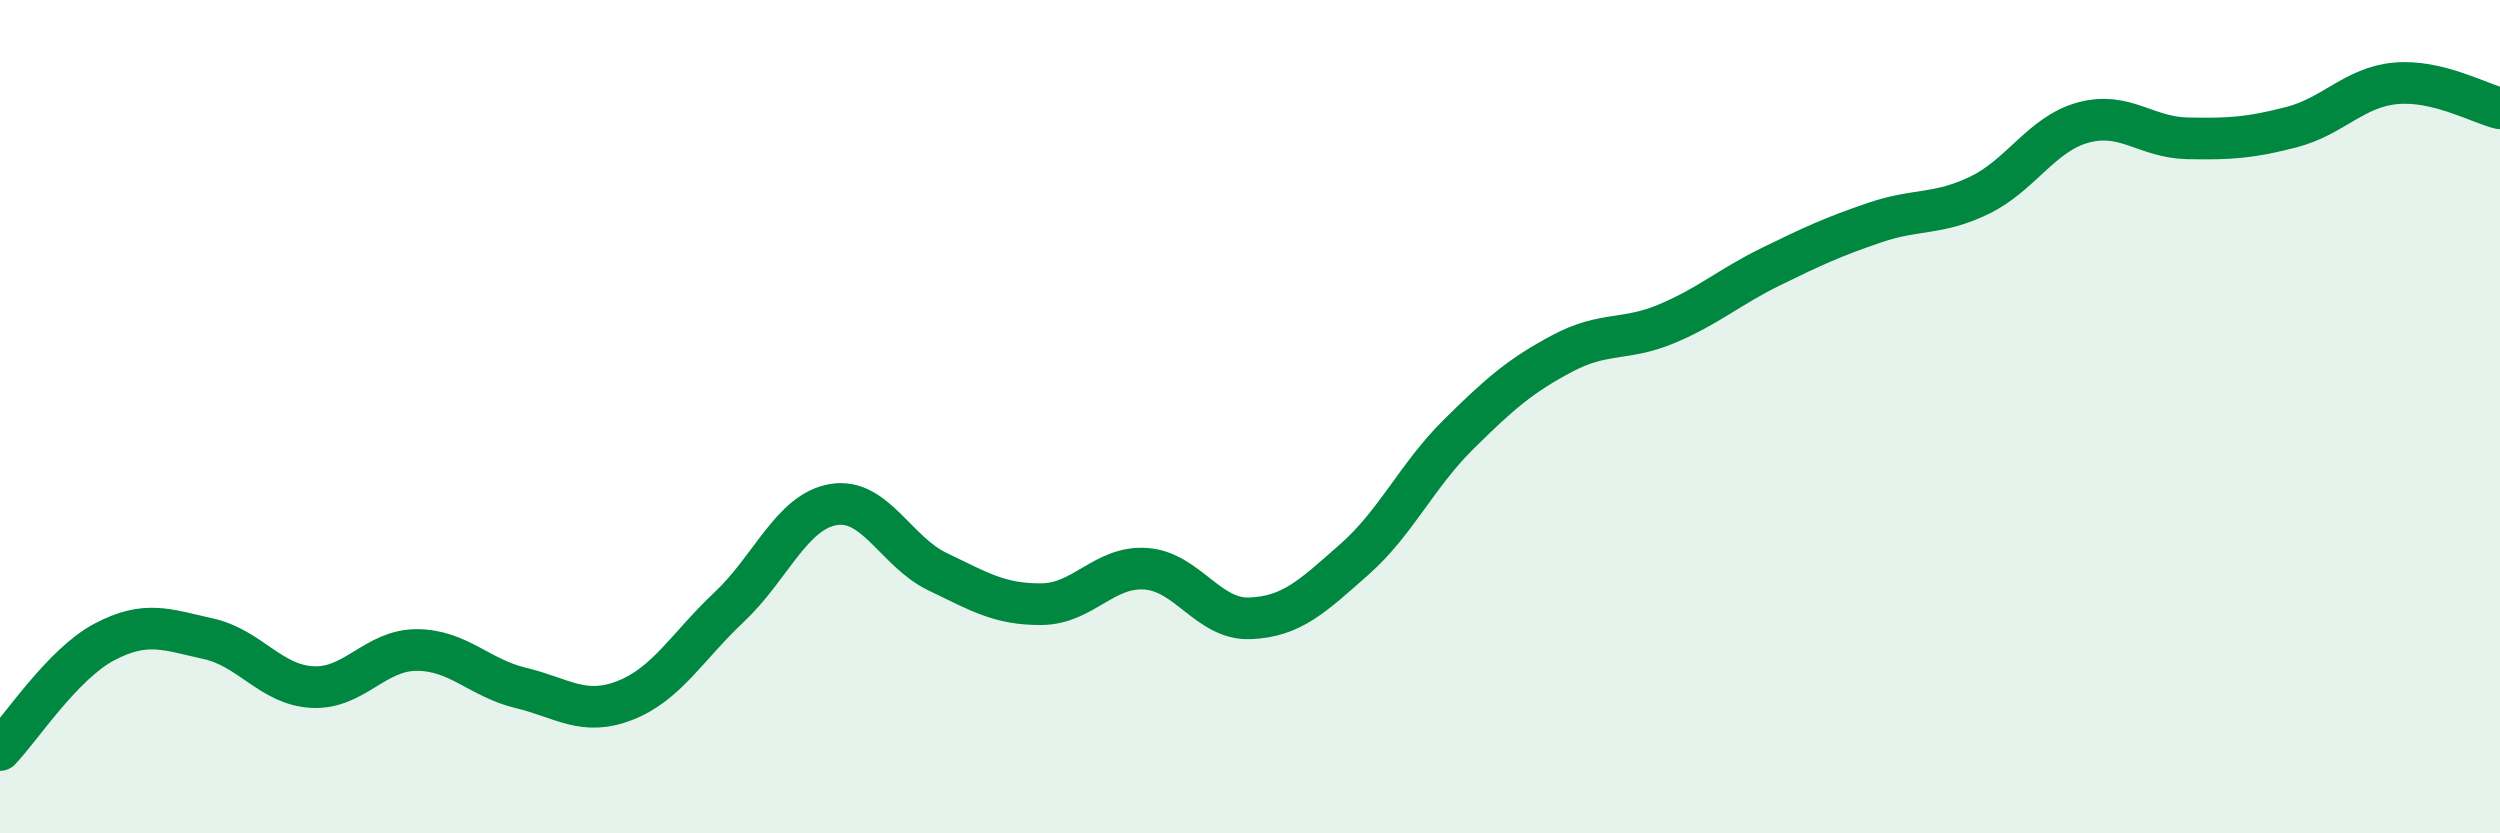
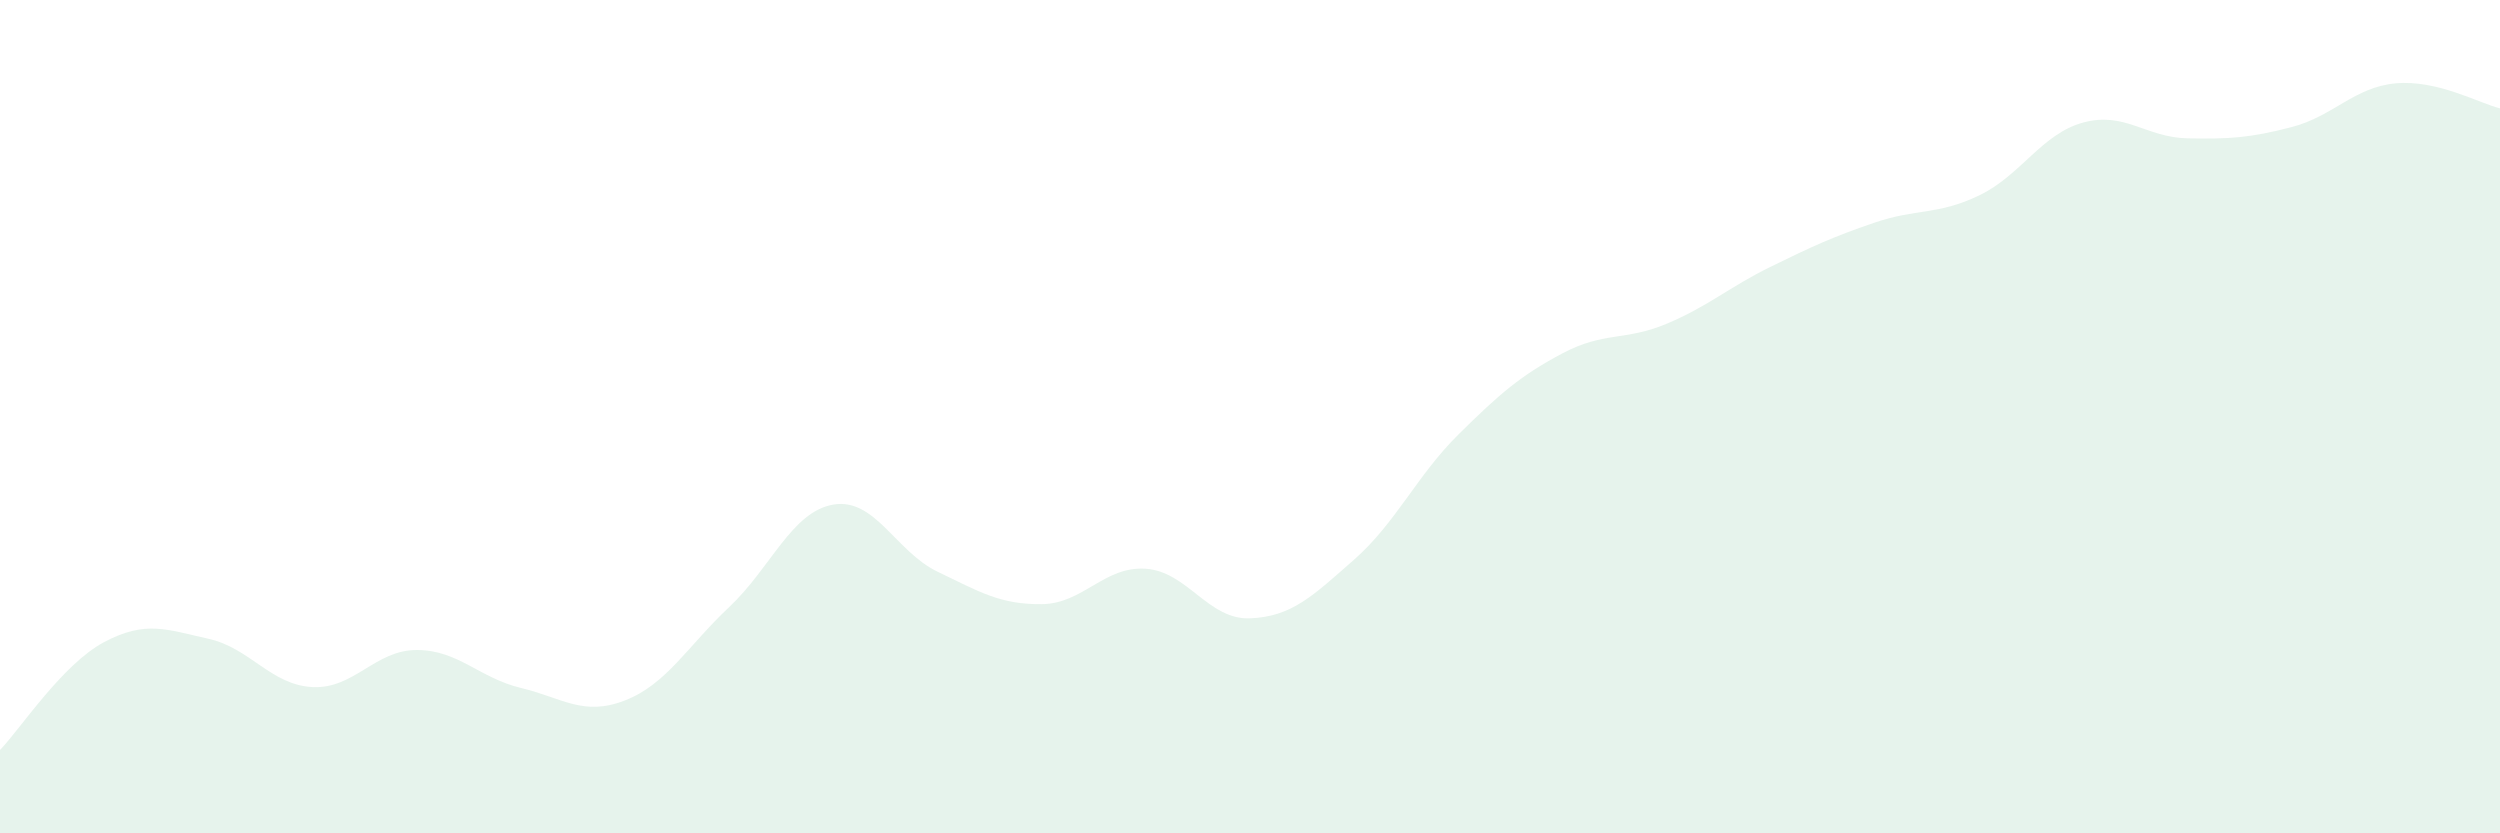
<svg xmlns="http://www.w3.org/2000/svg" width="60" height="20" viewBox="0 0 60 20">
  <path d="M 0,18 C 0.5,17.48 1.5,15.94 2.5,15.41 C 3.5,14.88 4,15.11 5,15.33 C 6,15.55 6.5,16.44 7.5,16.49 C 8.5,16.54 9,15.6 10,15.6 C 11,15.6 11.5,16.27 12.5,16.51 C 13.5,16.75 14,17.2 15,16.81 C 16,16.42 16.5,15.51 17.5,14.57 C 18.5,13.63 19,12.28 20,12.11 C 21,11.94 21.5,13.24 22.5,13.72 C 23.5,14.2 24,14.51 25,14.5 C 26,14.49 26.5,13.58 27.5,13.65 C 28.5,13.72 29,14.88 30,14.84 C 31,14.8 31.5,14.31 32.5,13.43 C 33.5,12.55 34,11.42 35,10.43 C 36,9.44 36.5,9.01 37.5,8.48 C 38.5,7.95 39,8.19 40,7.77 C 41,7.35 41.5,6.89 42.5,6.4 C 43.5,5.91 44,5.68 45,5.34 C 46,5 46.5,5.17 47.5,4.69 C 48.5,4.21 49,3.21 50,2.94 C 51,2.67 51.5,3.3 52.5,3.32 C 53.5,3.34 54,3.31 55,3.05 C 56,2.79 56.5,2.09 57.5,2 C 58.5,1.91 59.5,2.48 60,2.6L60 20L0 20Z" fill="#008740" opacity="0.1" stroke-linecap="round" stroke-linejoin="round" />
-   <path d="M 0,18 C 0.5,17.48 1.5,15.94 2.5,15.41 C 3.5,14.88 4,15.11 5,15.33 C 6,15.55 6.5,16.44 7.5,16.49 C 8.5,16.54 9,15.6 10,15.6 C 11,15.6 11.5,16.27 12.5,16.51 C 13.5,16.75 14,17.2 15,16.81 C 16,16.42 16.5,15.51 17.5,14.57 C 18.5,13.63 19,12.28 20,12.11 C 21,11.94 21.5,13.24 22.5,13.72 C 23.5,14.2 24,14.51 25,14.5 C 26,14.49 26.5,13.58 27.5,13.65 C 28.5,13.72 29,14.88 30,14.84 C 31,14.8 31.5,14.31 32.5,13.43 C 33.5,12.55 34,11.42 35,10.43 C 36,9.44 36.5,9.01 37.5,8.48 C 38.5,7.95 39,8.19 40,7.77 C 41,7.35 41.5,6.89 42.5,6.4 C 43.5,5.91 44,5.68 45,5.34 C 46,5 46.5,5.17 47.5,4.69 C 48.5,4.21 49,3.21 50,2.94 C 51,2.67 51.5,3.3 52.5,3.32 C 53.5,3.34 54,3.31 55,3.05 C 56,2.79 56.5,2.09 57.5,2 C 58.5,1.91 59.5,2.48 60,2.6" stroke="#008740" stroke-width="1" fill="none" stroke-linecap="round" stroke-linejoin="round" />
</svg>